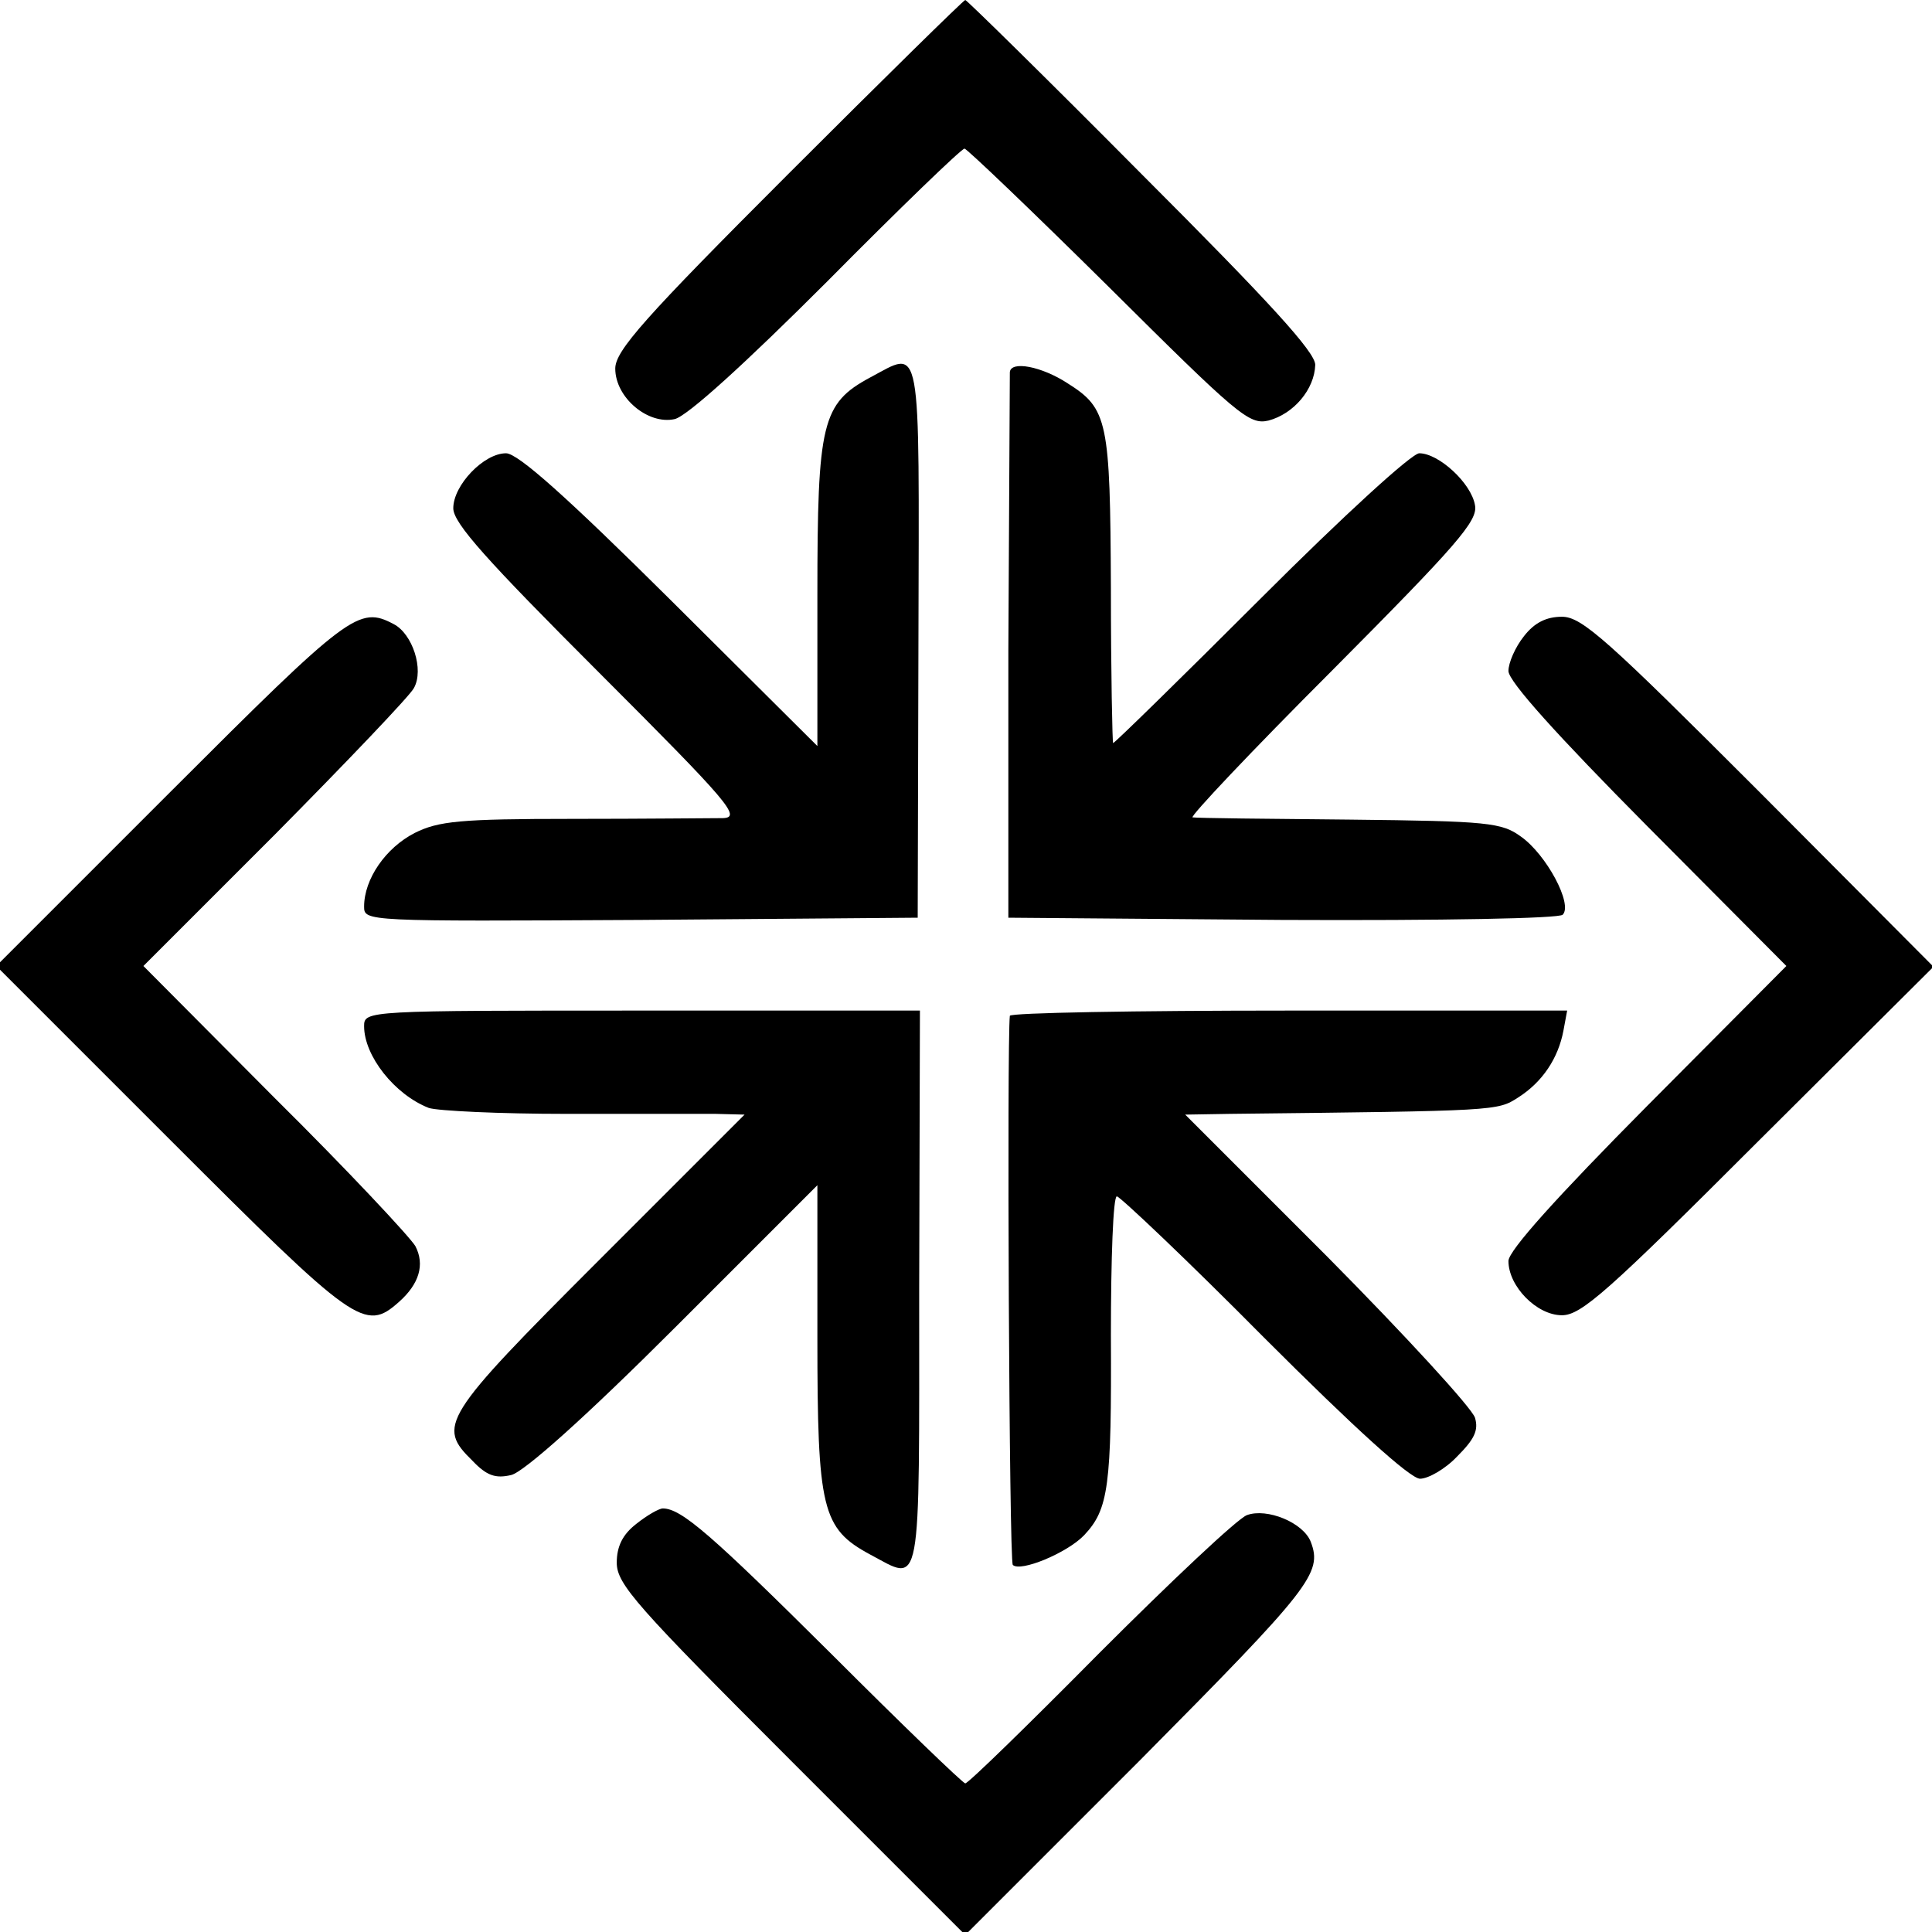
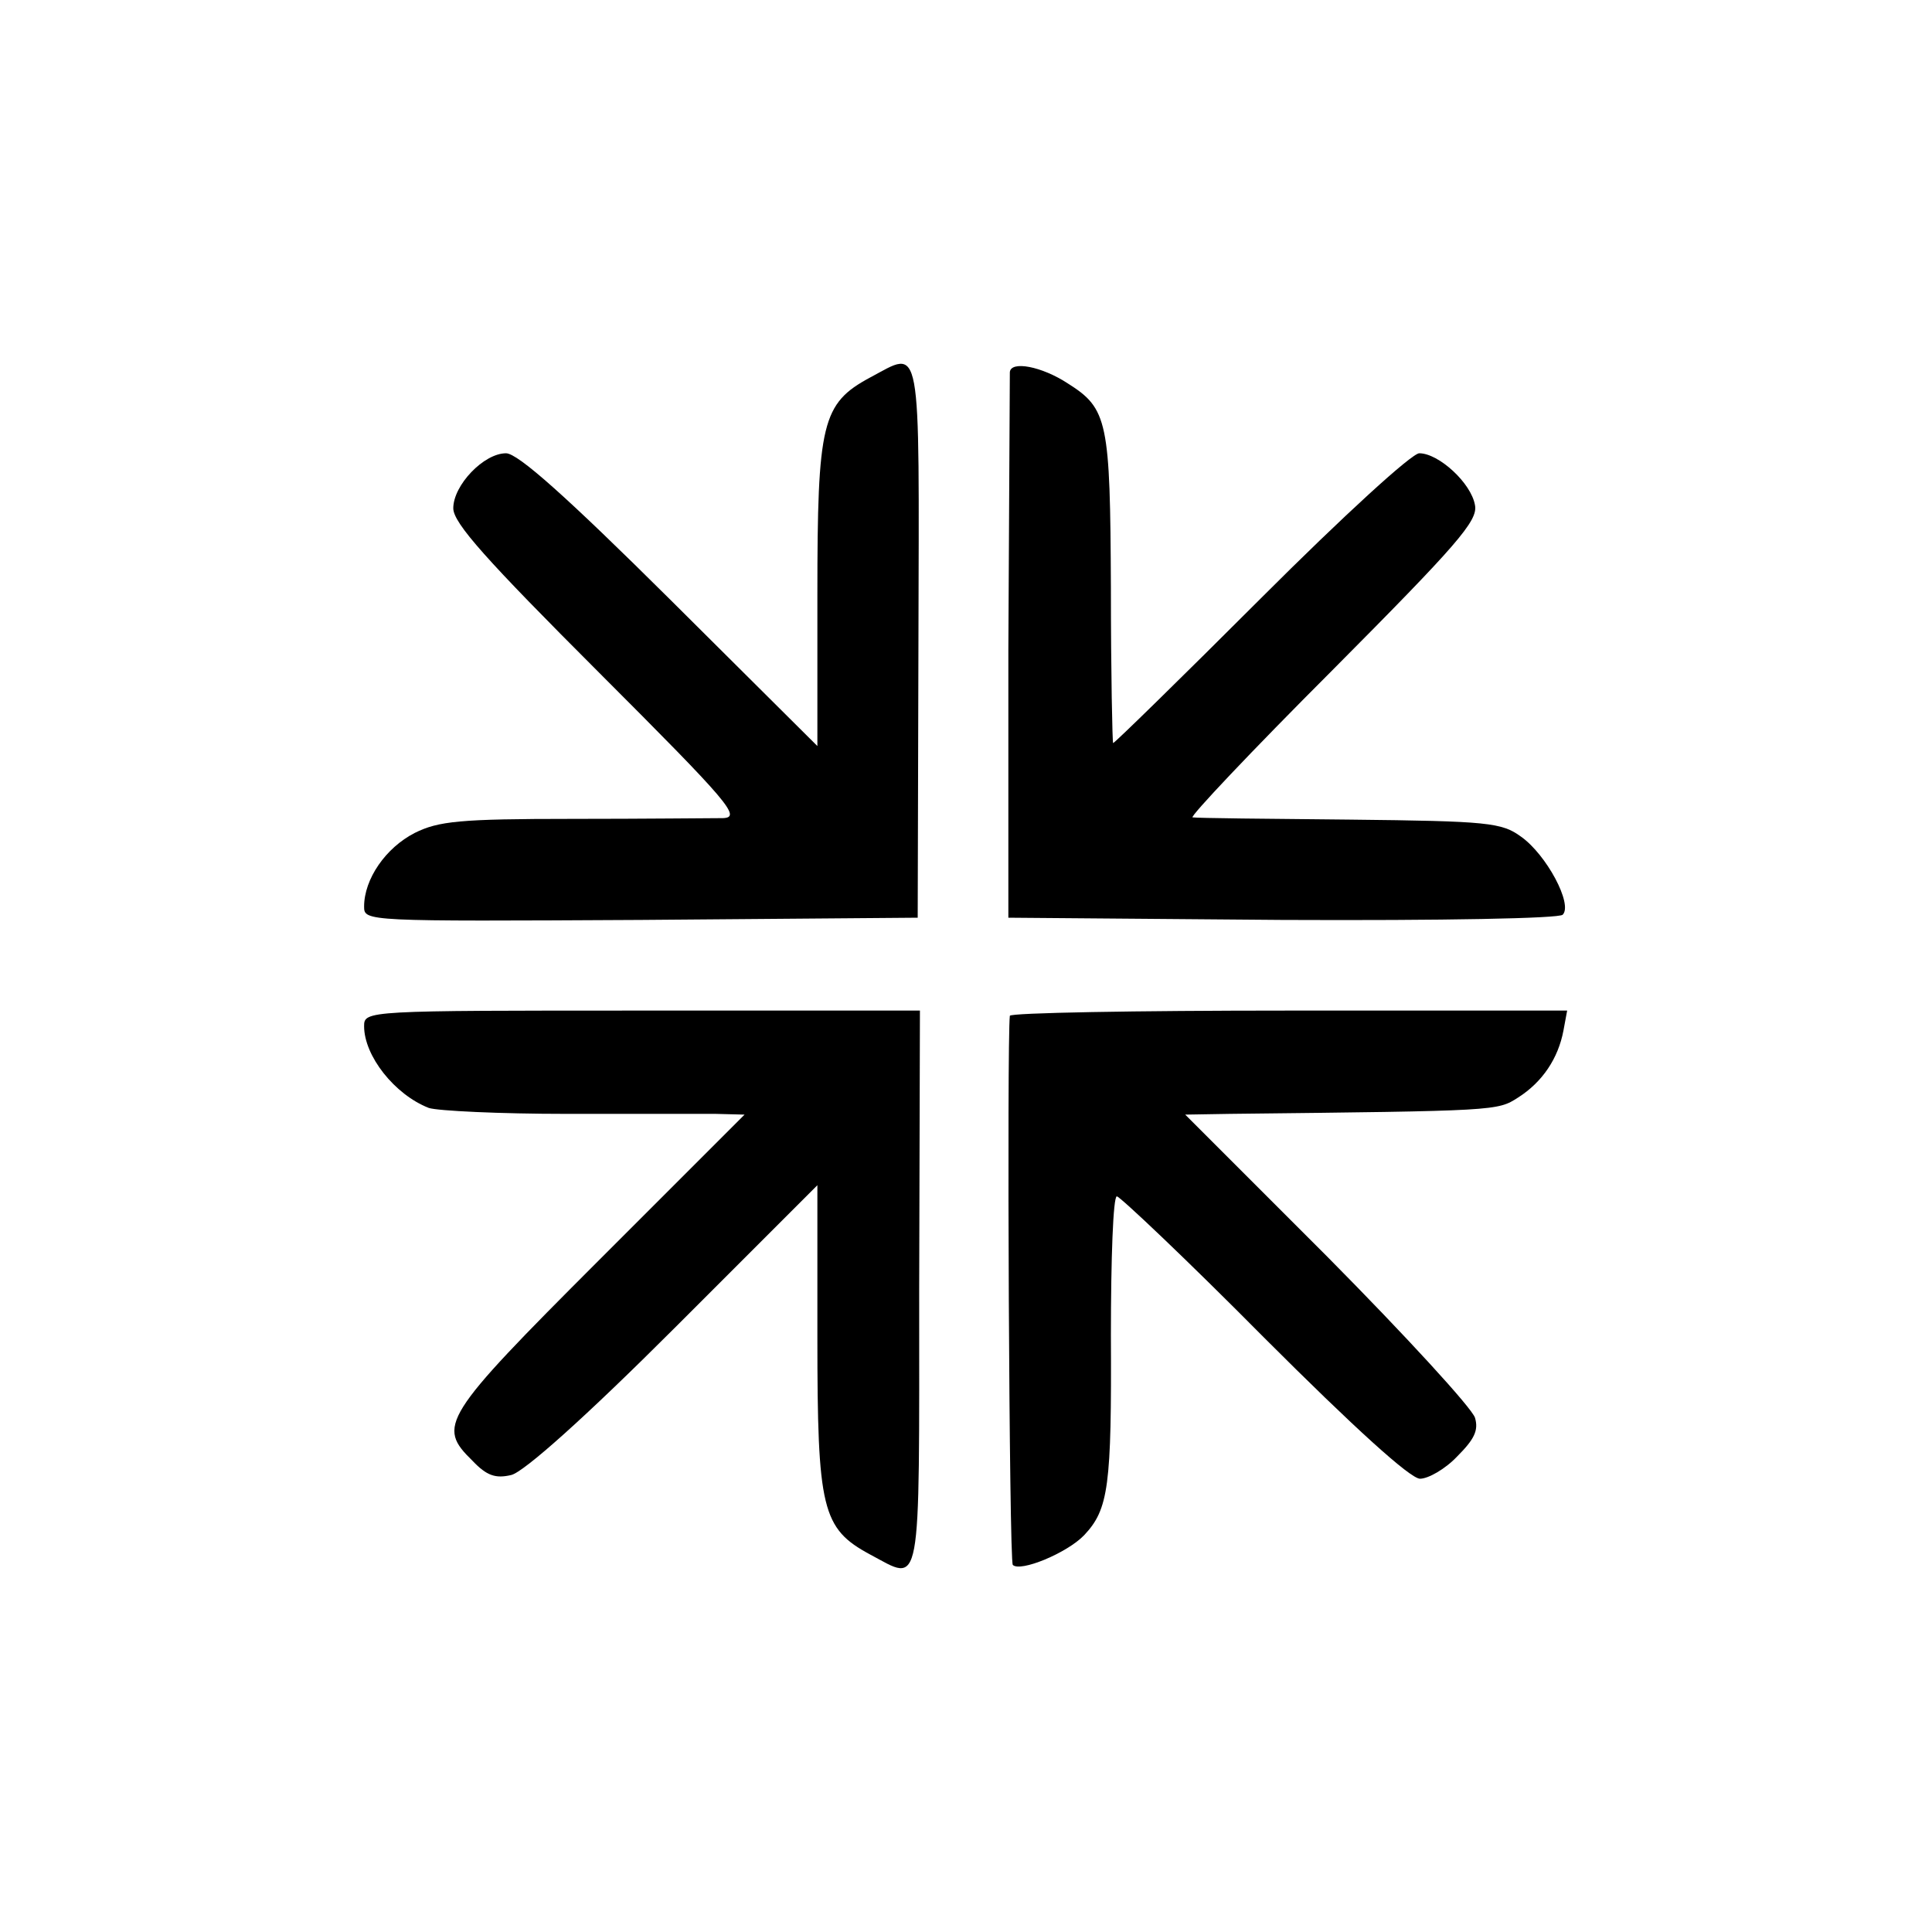
<svg xmlns="http://www.w3.org/2000/svg" version="1.0" width="260pt" height="260pt" viewBox="0 0 260 260" preserveAspectRatio="xMidYMid meet">
  <g transform="translate(0,260) scale(0.1,-0.1)" fill="#000000" stroke="none">
-     <path d="M1061 2366 c-194 -194 -233 -238 -233 -262 0 -39 44 -76 80 -68 17 4 95 75 205 185 98 99 181 179 185 179 3 0 91 -84 194 -186 174 -173 189 -186 215 -180 34 9 62 42 63 75 0 17 -60 83 -234 257 -128 129 -235 234 -237 234 -2 0 -109 -105 -238 -234z" />
    <path d="M1171 2092 c-65 -35 -71 -61 -71 -292 l0 -204 -198 197 c-139 138 -205 197 -221 197 -30 0 -71 -43 -71 -74 0 -20 45 -70 196 -221 176 -176 192 -195 167 -196 -15 0 -107 -1 -203 -1 -151 0 -180 -3 -212 -19 -39 -20 -68 -62 -68 -99 0 -20 2 -20 373 -18 l372 3 1 373 c1 413 5 391 -65 354z" />
    <path d="M1359 2099 c0 -8 -1 -176 -2 -374 l0 -360 368 -3 c219 -1 373 2 378 7 14 14 -22 81 -56 105 -26 19 -44 21 -230 23 -111 1 -206 2 -212 3 -5 0 79 89 188 198 168 169 196 201 192 222 -5 30 -49 70 -75 70 -10 0 -101 -83 -213 -195 -107 -107 -197 -195 -199 -195 -1 0 -3 94 -3 209 -1 224 -4 241 -58 275 -35 23 -77 31 -78 15z" />
-     <path d="M230 1535 l-235 -235 235 -235 c248 -248 261 -258 307 -217 27 24 35 50 22 75 -7 12 -91 102 -189 199 l-177 178 177 177 c97 98 182 187 187 197 14 25 -2 73 -27 86 -47 25 -60 15 -300 -225z" />
-     <path d="M2051 1744 c-12 -15 -21 -36 -21 -47 0 -14 66 -87 187 -209 l187 -188 -187 -188 c-121 -122 -187 -195 -187 -209 0 -34 38 -73 72 -73 26 0 62 32 265 235 l235 234 -235 236 c-204 204 -238 235 -265 235 -21 0 -37 -8 -51 -26z" />
    <path d="M490 1219 c0 -40 41 -92 87 -110 12 -4 96 -8 185 -8 90 0 180 0 201 0 l39 -1 -196 -196 c-212 -212 -218 -223 -170 -270 19 -20 31 -24 52 -19 17 4 100 78 220 198 l192 192 0 -205 c0 -231 6 -257 71 -292 70 -37 66 -59 66 357 l1 375 -374 0 c-371 0 -374 0 -374 -21z" />
    <path d="M1359 1233 c-4 -36 -1 -735 4 -739 10 -10 73 16 96 40 33 35 37 66 36 269 0 103 3 187 8 187 4 0 94 -85 198 -190 122 -122 197 -190 210 -190 11 0 34 13 50 30 23 23 29 35 24 52 -4 13 -93 110 -198 216 l-192 192 60 1 c361 4 360 4 388 22 33 21 54 53 61 90 l5 27 -375 0 c-206 0 -374 -3 -375 -7z" />
-     <path d="M856 549 c-18 -14 -26 -30 -26 -52 0 -29 27 -59 235 -267 l234 -234 236 236 c229 231 245 251 229 293 -10 26 -59 46 -86 36 -13 -5 -102 -89 -198 -185 -96 -97 -177 -176 -181 -176 -3 0 -84 78 -180 174 -161 160 -202 196 -227 196 -5 0 -21 -9 -36 -21z" />
  </g>
</svg>